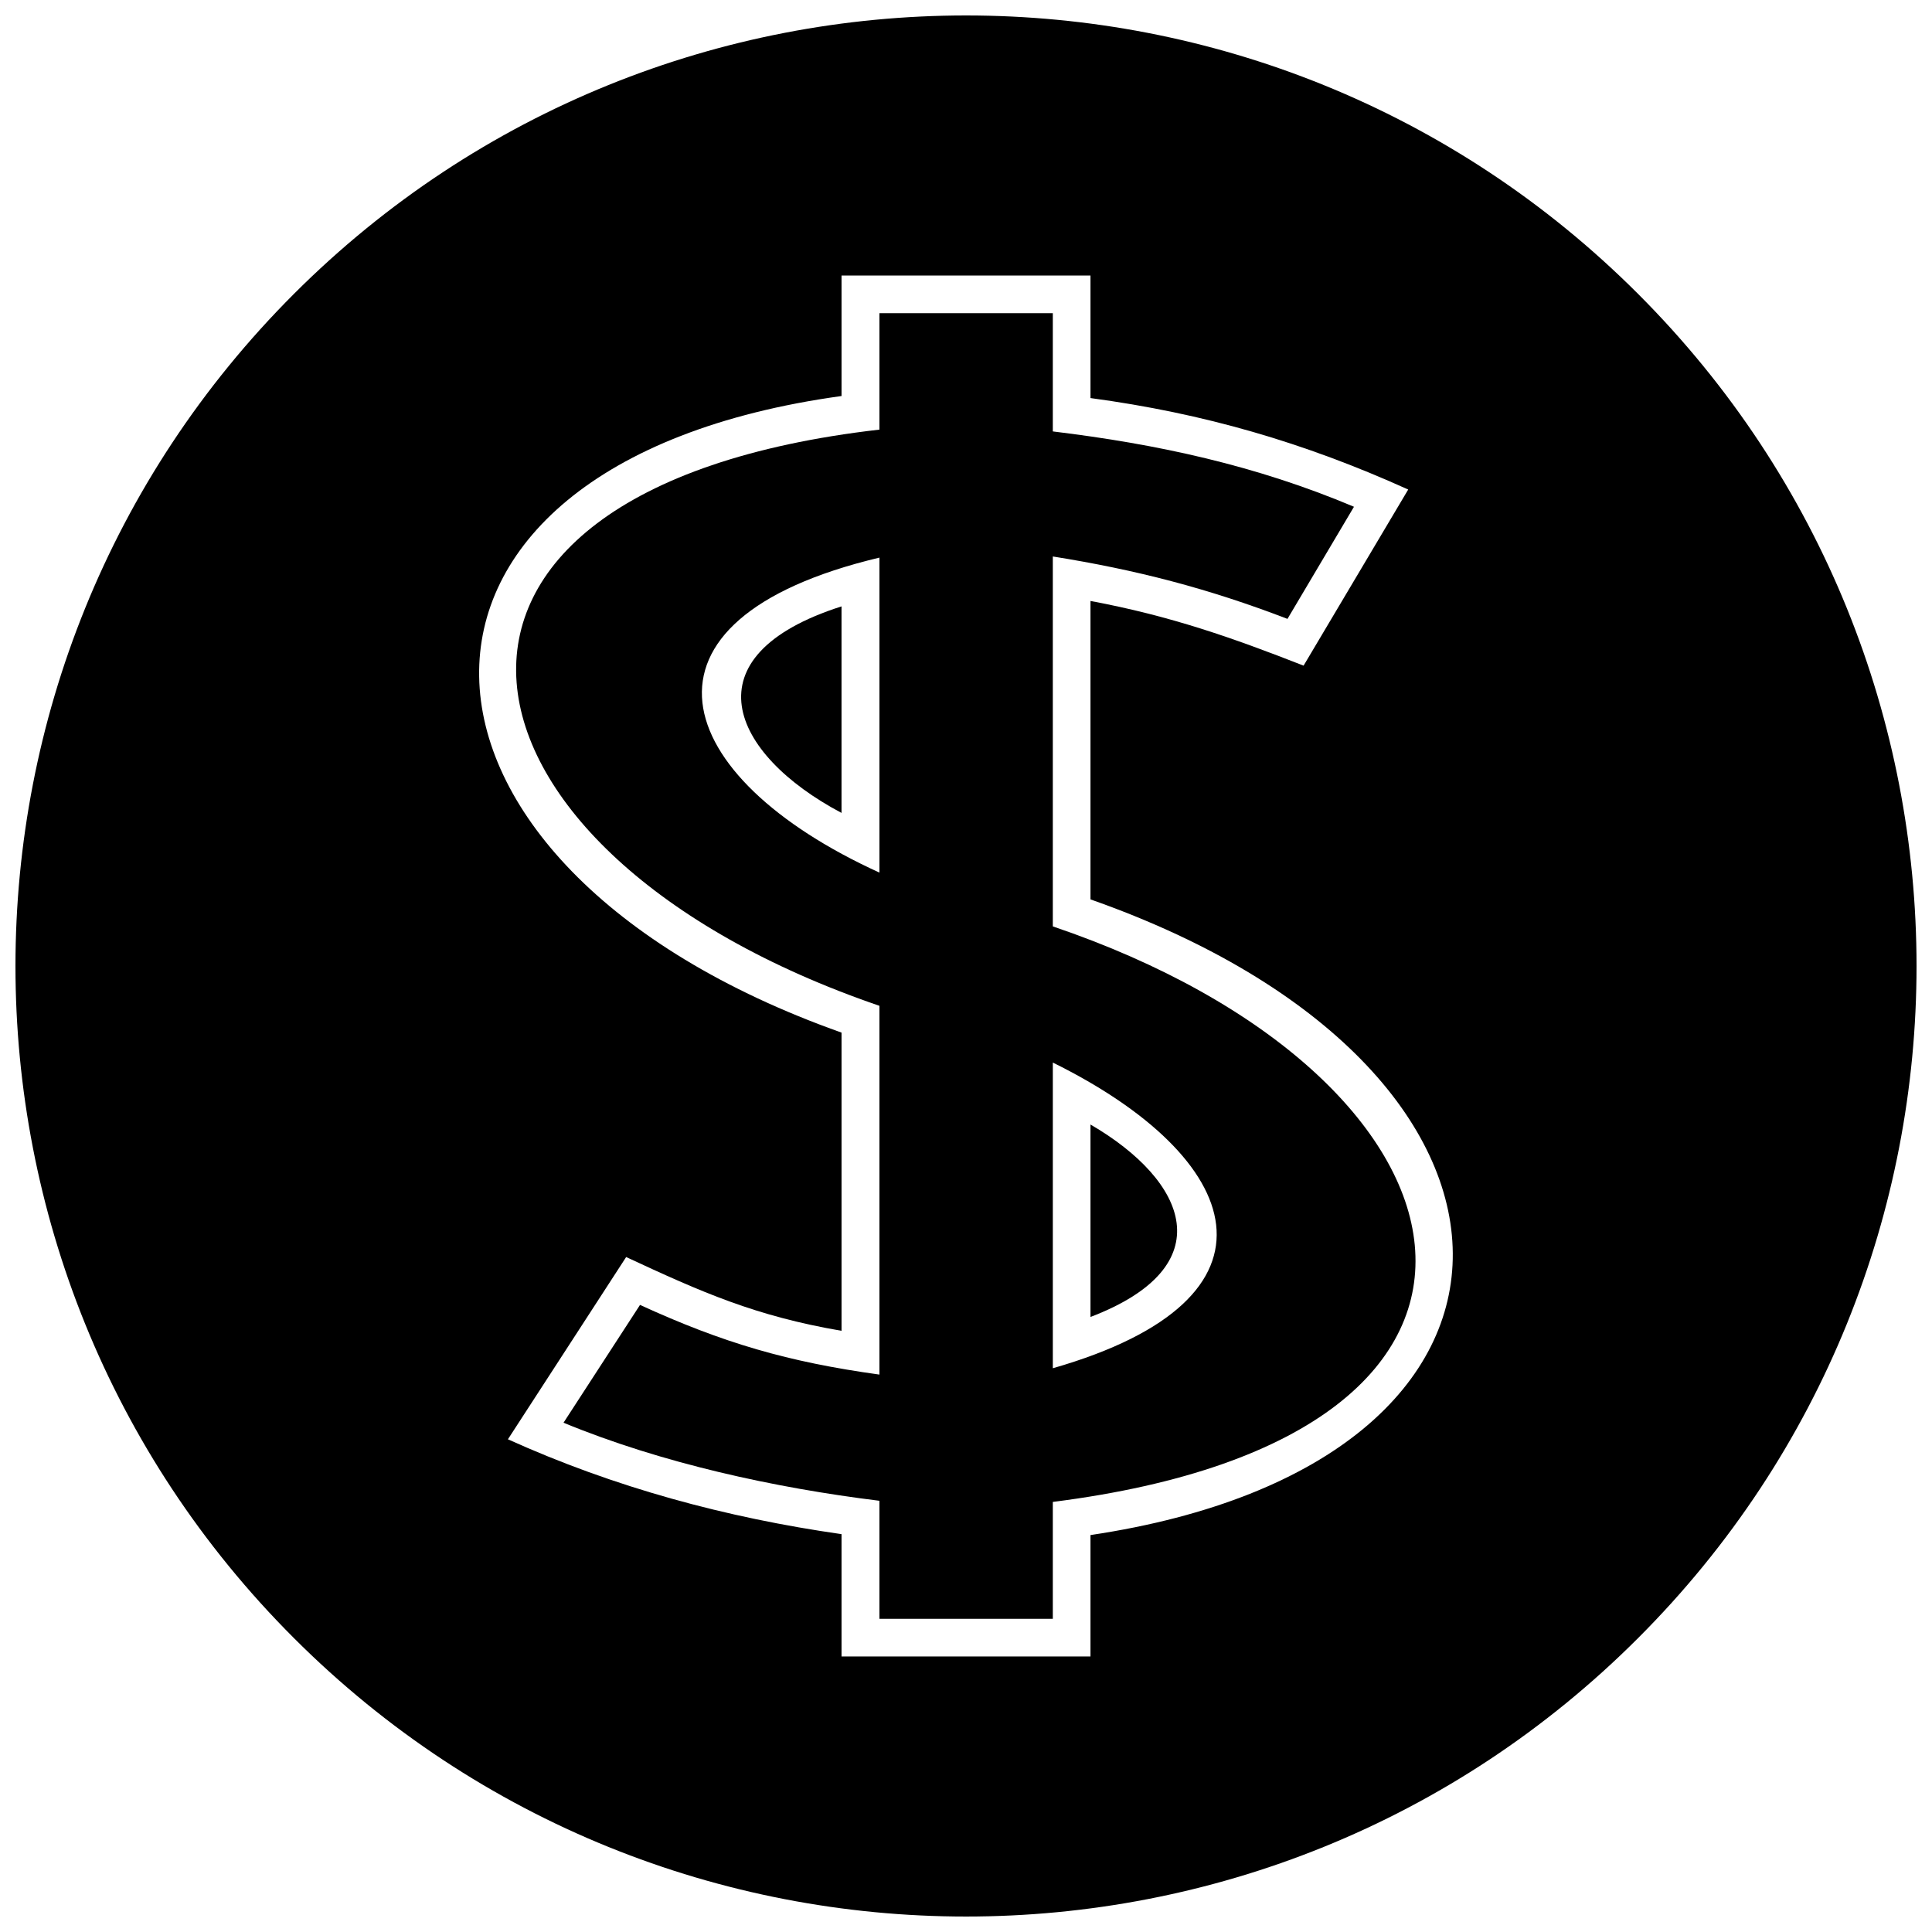
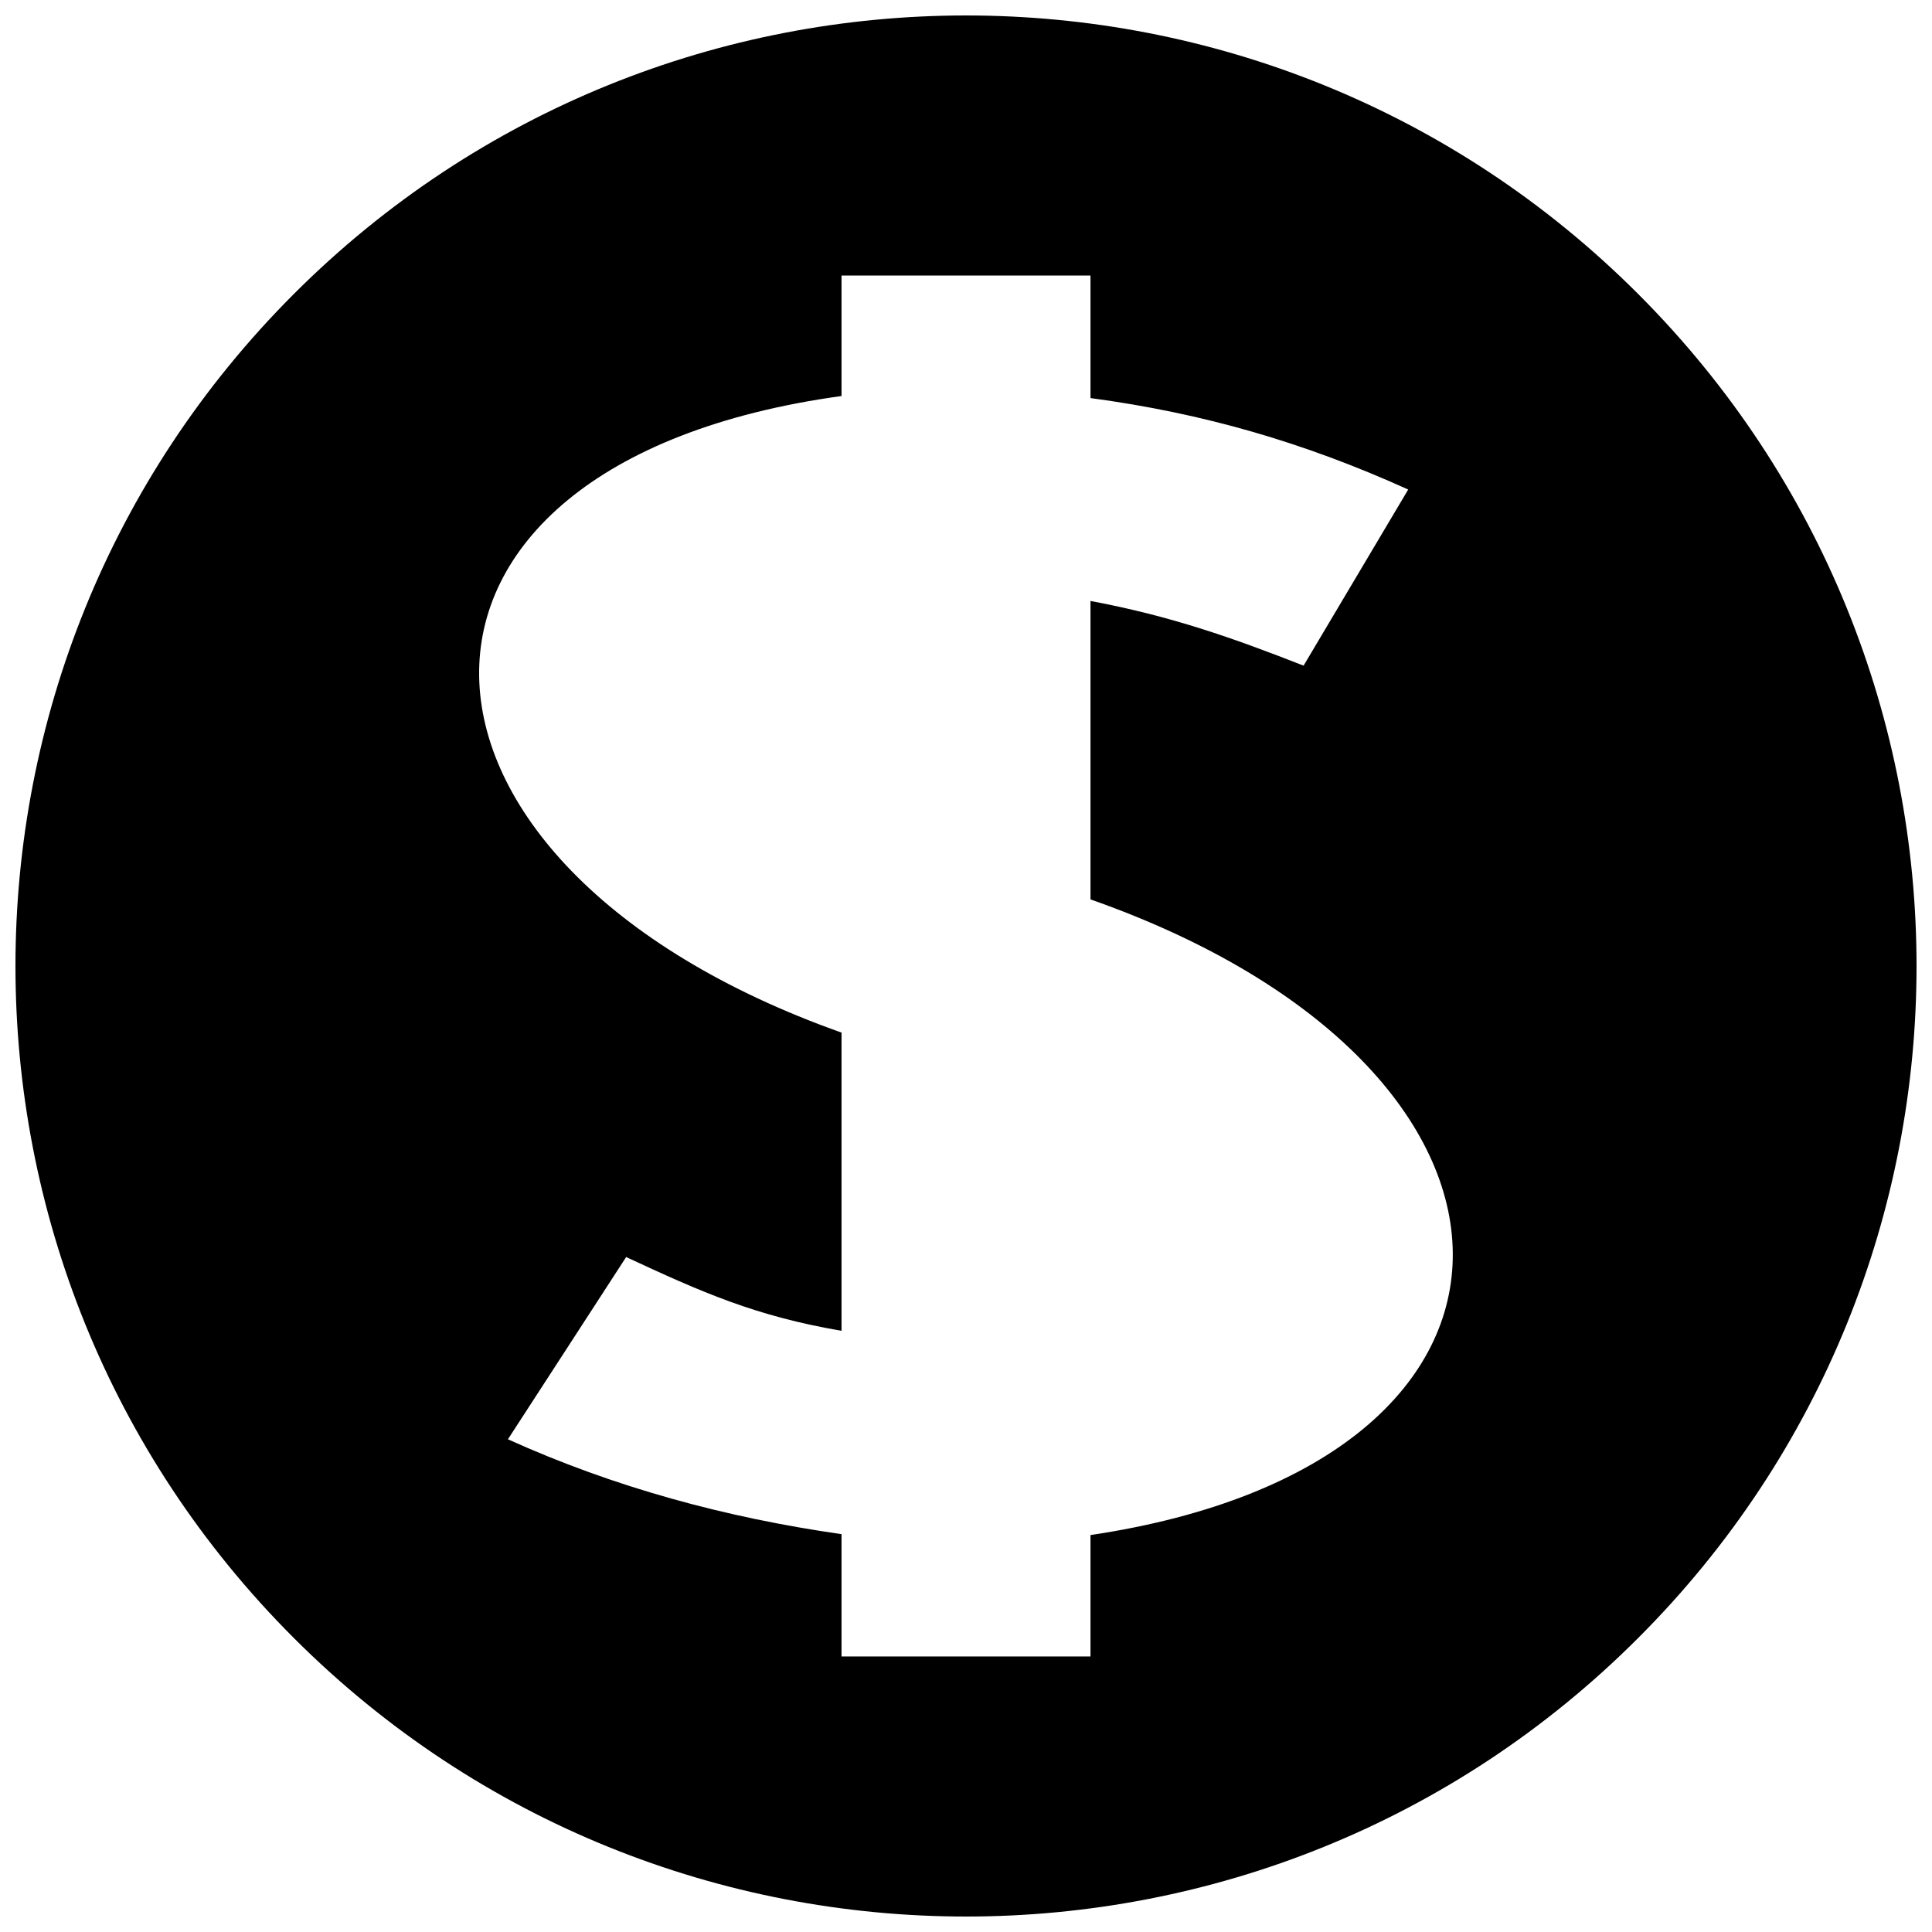
<svg xmlns="http://www.w3.org/2000/svg" width="800px" height="800px" version="1.1" viewBox="144 144 512 512">
  <defs>
    <clipPath id="a">
      <path d="m148.09 148.09h503.81v503.81h-503.81z" />
    </clipPath>
  </defs>
-   <path d="m367.01 304.7c-40.957 13.051-29.531 39.094 0 54.73z" />
-   <path d="m432.99 493.01c35.121-13.41 25.742-36.023 0-51z" />
-   <path d="m313.61 489.82-20.27 31.215c25.922 10.707 55.934 17.262 83.719 20.688v31.273h45.949v-30.973c139.65-17.621 116.13-113.13 0-152.52v-98.031c22.191 3.547 41.199 8.48 62.188 16.539l17.621-29.711c-25.922-10.945-52.023-16.598-79.809-19.969v-31.332h-45.949v30.852c-137.79 15.816-118.6 112.11 0 152.7v97.73c-24.297-3.367-41.379-8.359-63.449-18.465zm109.4 16.781v-81.012c50.941 25.141 64.473 62.488 0 81.012zm-45.949-214.83v83.477c-55.633-25.32-69.465-66.938 0-83.477z" />
  <g clip-path="url(#a)">
    <path d="m578.11 221.89c-98.332-98.391-257.83-98.391-356.22 0-98.391 98.391-98.391 257.89 0 356.22 98.391 98.391 257.89 98.391 356.22 0 98.391-98.332 98.391-257.83 0-356.22zm-268.17 255.24c20.027 9.32 34.223 15.637 57.074 19.547v-79.027c-125.82-44.625-130.27-150.78 0-168.7v-31.934h65.977v32.477c30.012 4.031 56.652 11.789 84.199 24.238l-27.727 46.672c-18.883-7.398-35.242-13.172-56.473-17.141v79.086c126.96 44.625 129.07 149.21 0 168.46v32.176h-65.977v-32.418c-30.672-4.391-60.203-12.391-88.41-25.141l31.332-48.293z" />
  </g>
</svg>